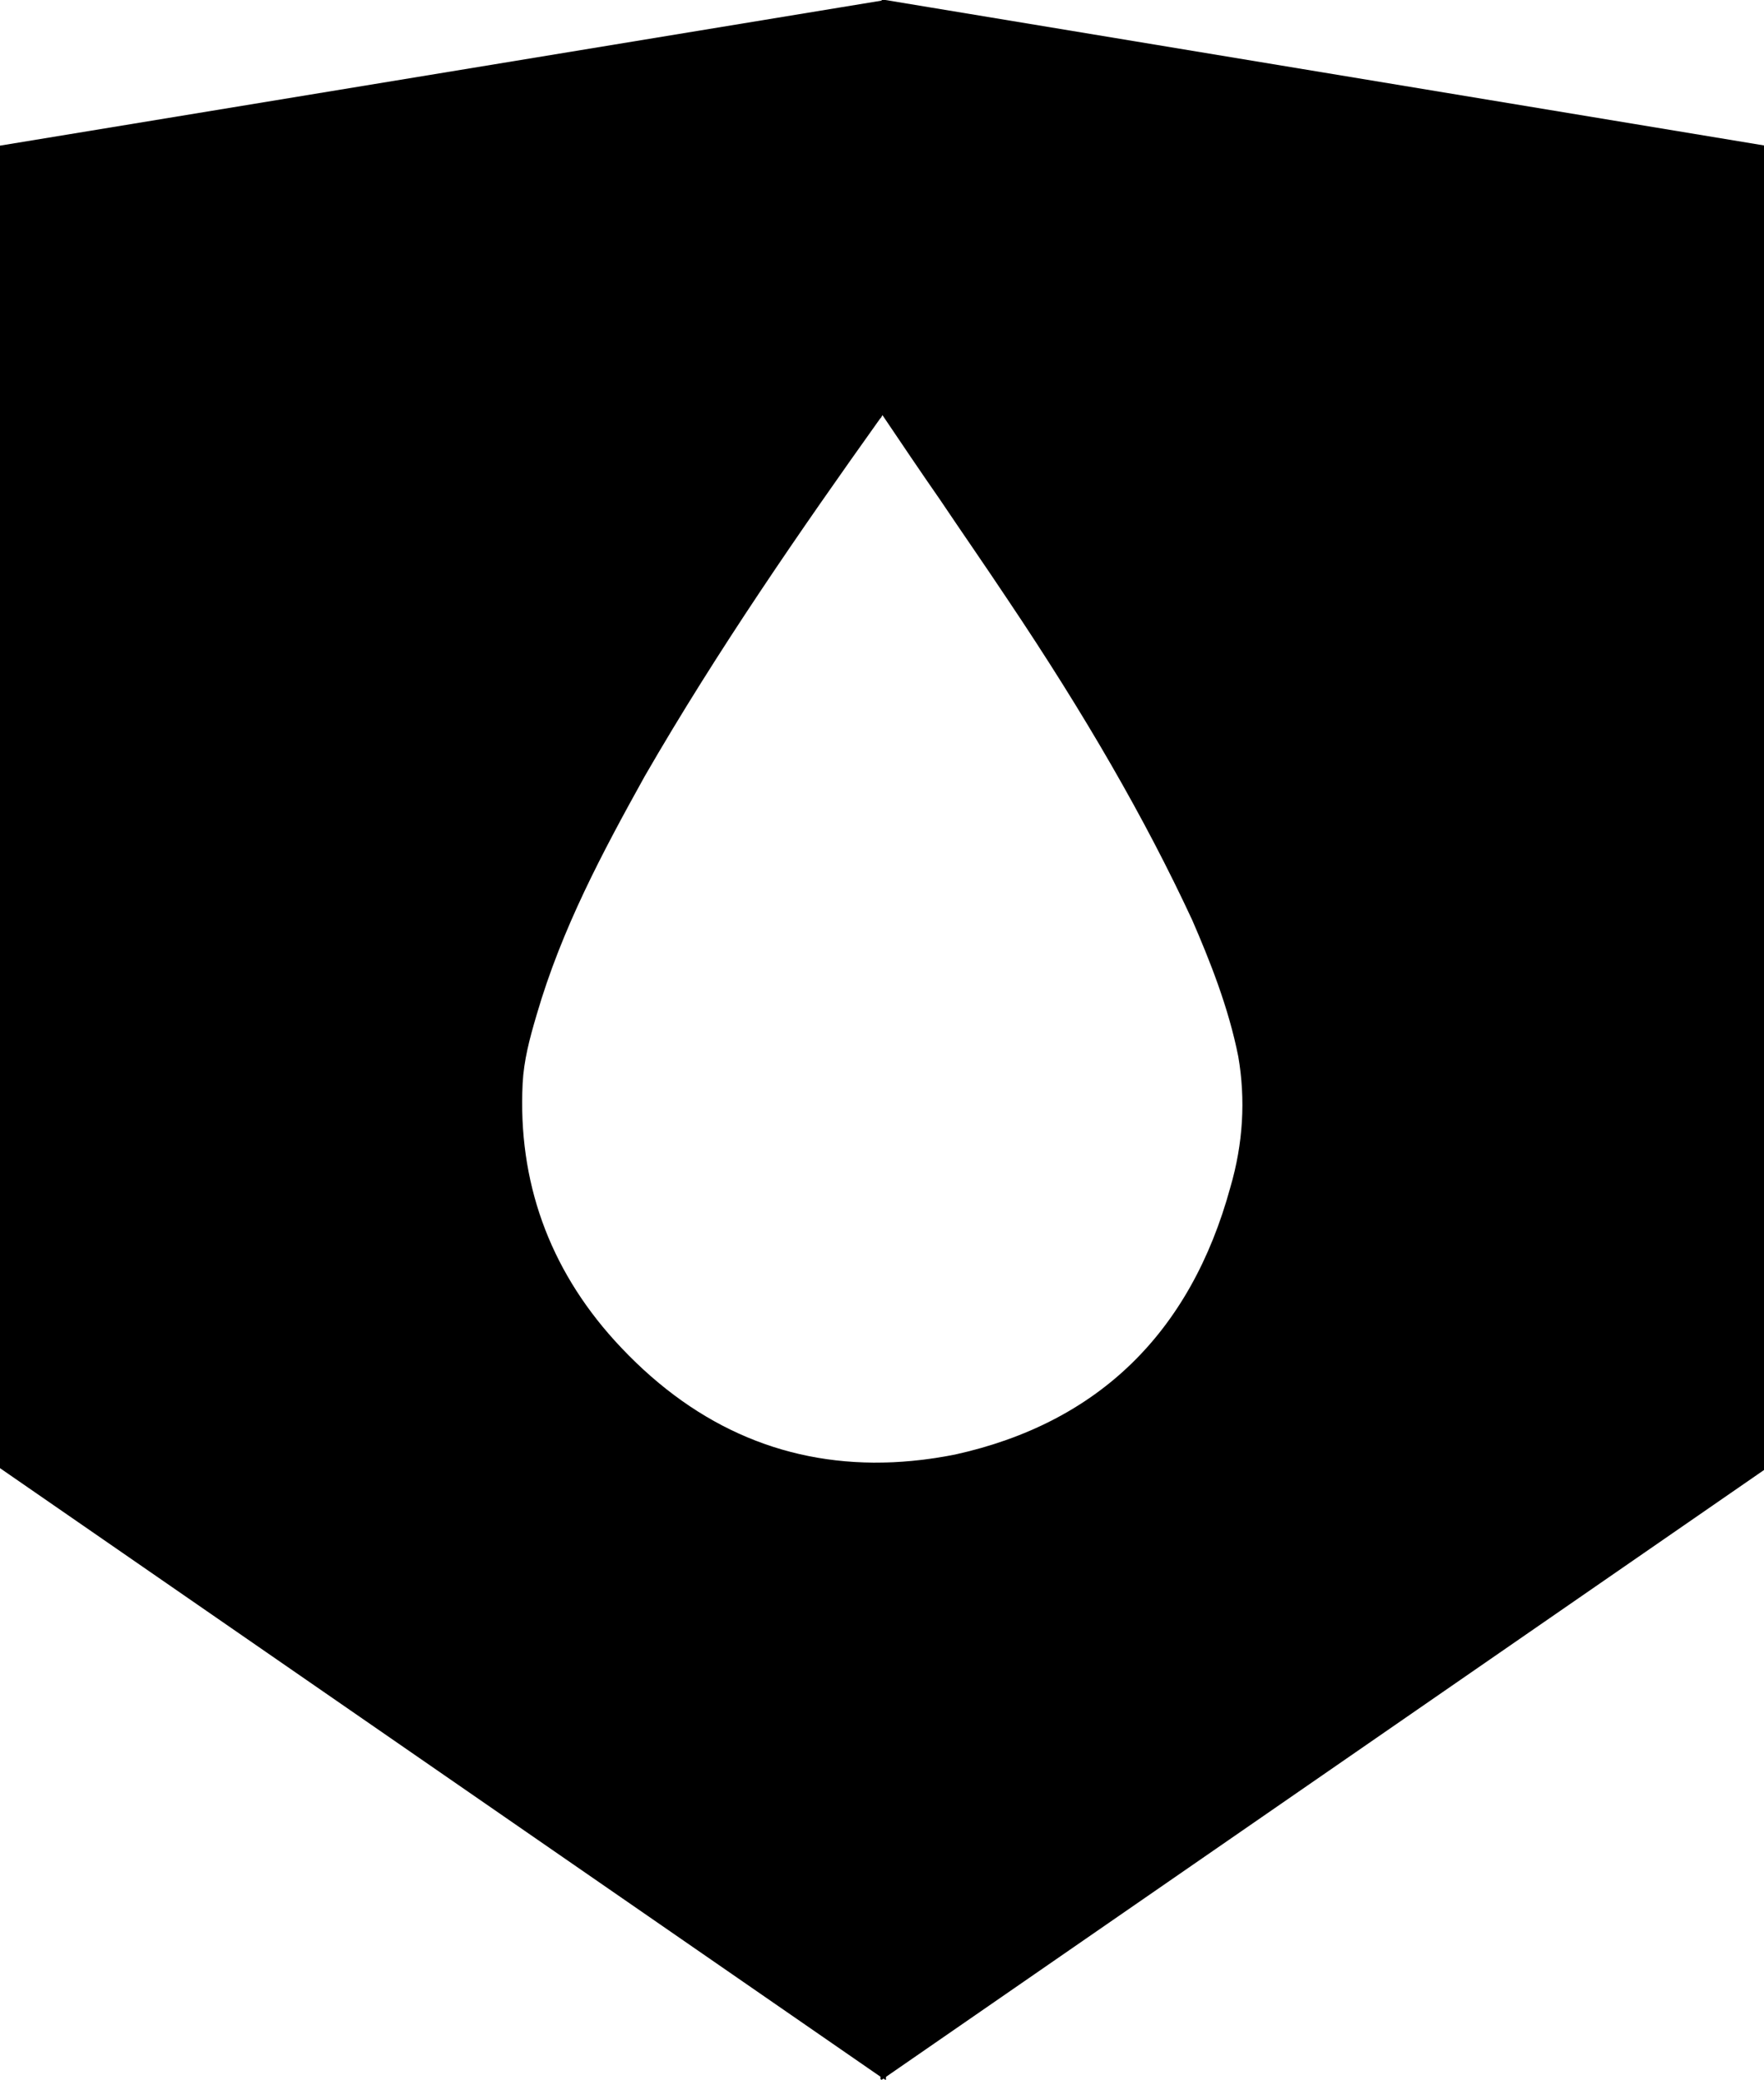
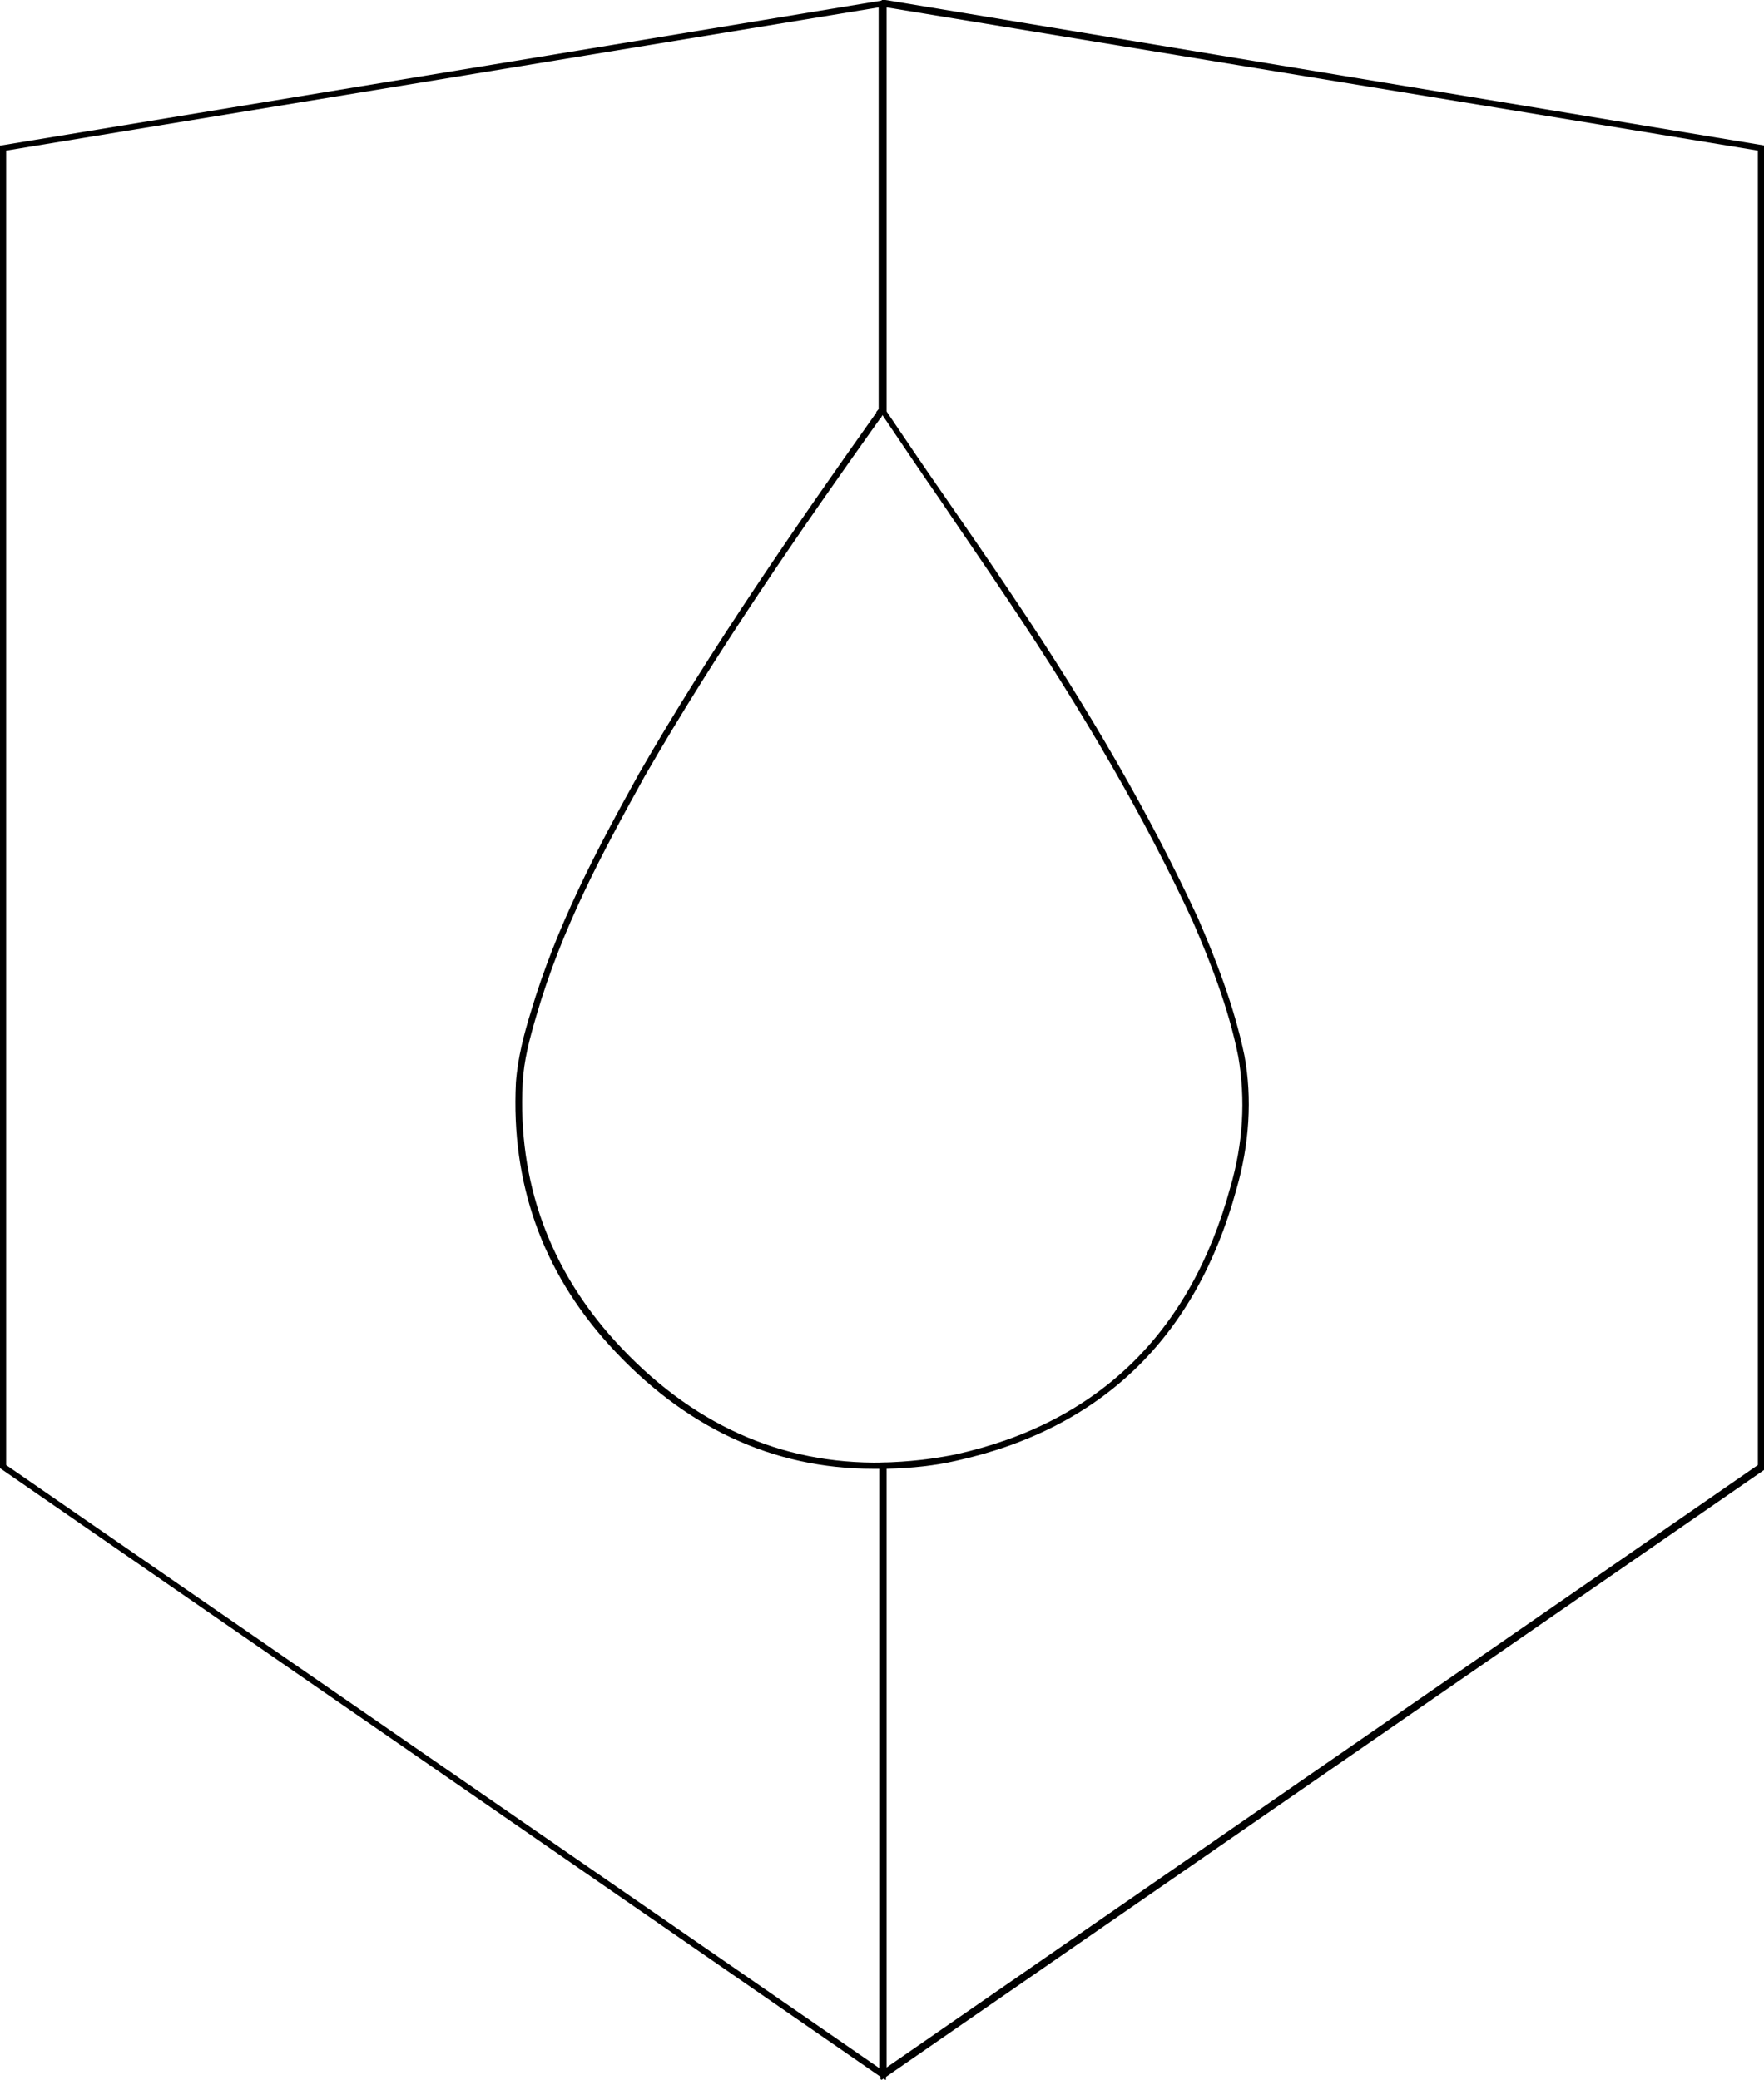
<svg xmlns="http://www.w3.org/2000/svg" width="67" height="79" viewBox="0 0 67 79" fill="none">
  <g clip-path="url(#clip0_1_97)">
-     <path d="M23.225 51.011C20.735 48.257 19.525 44.938 19.711 41.148C19.781 40.23 20.014 39.359 20.247 38.511C21.201 35.263 22.737 32.391 24.366 29.448C27.088 24.741 30.184 20.244 33.325 15.842C33.395 15.772 33.395 15.725 33.512 15.607V0.141L0.116 5.626V55.719L33.512 78.788V55.696C29.579 55.79 26.111 54.212 23.225 51.035V51.011Z" fill="black" />
    <path d="M33.628 79L33.442 78.882L0 55.766V5.532L33.628 0V15.63H33.605C33.605 15.63 33.512 15.772 33.488 15.819C33.488 15.842 33.442 15.889 33.419 15.913C30.416 20.127 27.252 24.693 24.482 29.495C22.876 32.391 21.34 35.263 20.386 38.535C20.107 39.477 19.898 40.277 19.851 41.148C19.665 44.867 20.852 48.163 23.342 50.917C26.227 54.095 29.648 55.625 33.535 55.554H33.651V79H33.628ZM0.233 55.648L33.395 78.553V55.79C33.395 55.79 33.232 55.79 33.163 55.79C29.346 55.79 25.971 54.212 23.132 51.082C20.596 48.28 19.409 44.938 19.595 41.124C19.665 40.159 19.921 39.218 20.154 38.464C21.131 35.169 22.667 32.273 24.273 29.378C27.042 24.576 30.23 19.985 33.232 15.748C33.256 15.725 33.279 15.701 33.279 15.678C33.279 15.63 33.325 15.607 33.372 15.536V0.282L0.233 5.72V55.648Z" fill="black" />
-     <path d="M33.558 0.141V15.654C35.187 18.079 36.793 20.338 38.376 22.692C40.982 26.553 43.402 30.602 45.404 34.886C46.125 36.534 46.8 38.252 47.149 40.089C47.452 41.736 47.335 43.455 46.846 45.126C45.334 50.634 41.82 54.142 36.304 55.366C35.373 55.578 34.443 55.648 33.558 55.672V78.741L66.884 55.696V5.626L33.558 0.141Z" fill="black" />
-     <path d="M33.442 78.977V55.554H33.558C34.559 55.531 35.443 55.413 36.281 55.248C41.703 54.048 45.217 50.634 46.73 45.102C47.219 43.431 47.312 41.76 47.033 40.136C46.66 38.252 45.939 36.463 45.287 34.957C43.495 31.096 41.191 27.118 38.282 22.787C37.421 21.492 36.537 20.221 35.699 18.973C34.978 17.937 34.233 16.831 33.488 15.725V0H33.628L67.047 5.532V55.79L67 55.837L33.488 79L33.442 78.977ZM33.675 55.79V78.529L66.767 55.648V5.72L33.675 0.282V15.63C34.419 16.737 35.141 17.796 35.862 18.832C36.723 20.08 37.608 21.351 38.469 22.645C41.401 27 43.705 31.002 45.497 34.863C46.148 36.369 46.87 38.182 47.265 40.089C47.568 41.713 47.452 43.478 46.963 45.173C45.427 50.799 41.843 54.26 36.328 55.484C35.513 55.672 34.652 55.766 33.675 55.79Z" fill="black" />
+     <path d="M33.442 78.977V55.554C34.559 55.531 35.443 55.413 36.281 55.248C41.703 54.048 45.217 50.634 46.73 45.102C47.219 43.431 47.312 41.76 47.033 40.136C46.66 38.252 45.939 36.463 45.287 34.957C43.495 31.096 41.191 27.118 38.282 22.787C37.421 21.492 36.537 20.221 35.699 18.973C34.978 17.937 34.233 16.831 33.488 15.725V0H33.628L67.047 5.532V55.79L67 55.837L33.488 79L33.442 78.977ZM33.675 55.79V78.529L66.767 55.648V5.72L33.675 0.282V15.63C34.419 16.737 35.141 17.796 35.862 18.832C36.723 20.08 37.608 21.351 38.469 22.645C41.401 27 43.705 31.002 45.497 34.863C46.148 36.369 46.87 38.182 47.265 40.089C47.568 41.713 47.452 43.478 46.963 45.173C45.427 50.799 41.843 54.26 36.328 55.484C35.513 55.672 34.652 55.766 33.675 55.79Z" fill="black" />
  </g>
  <defs>
    <clipPath id="clip0_1_97">
      <rect width="67" height="79" fill="white" />
    </clipPath>
  </defs>
</svg>